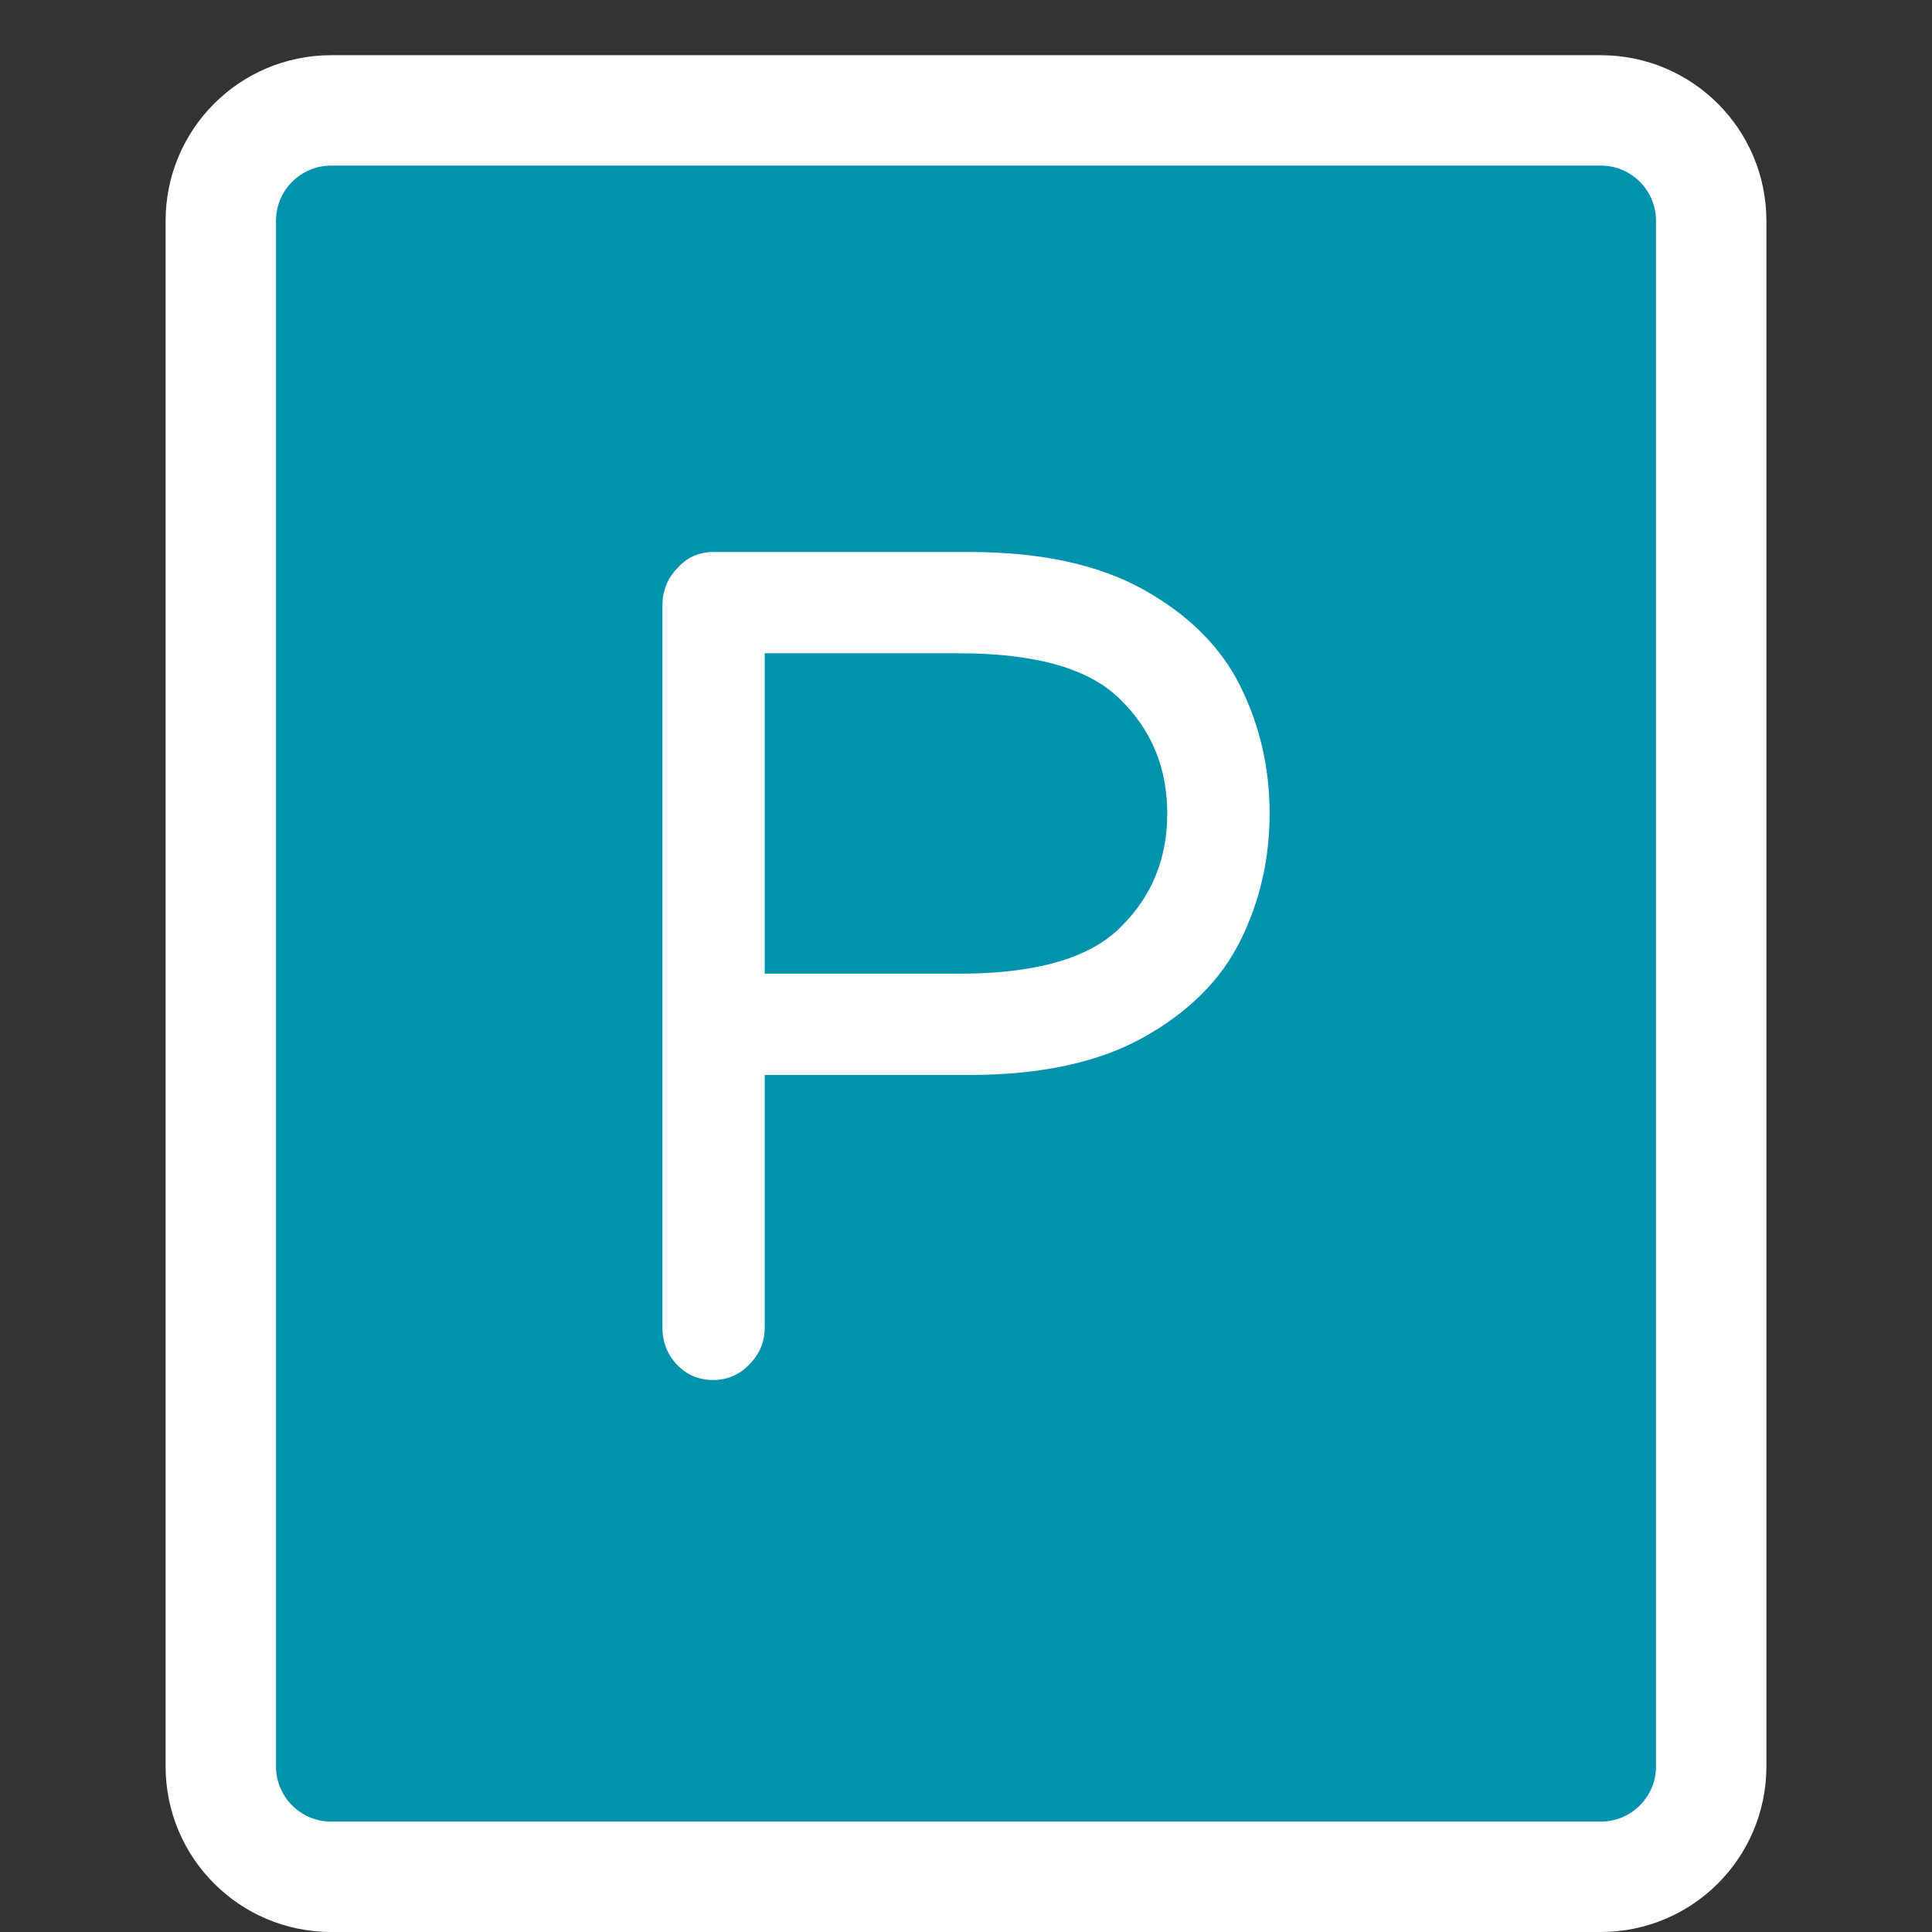
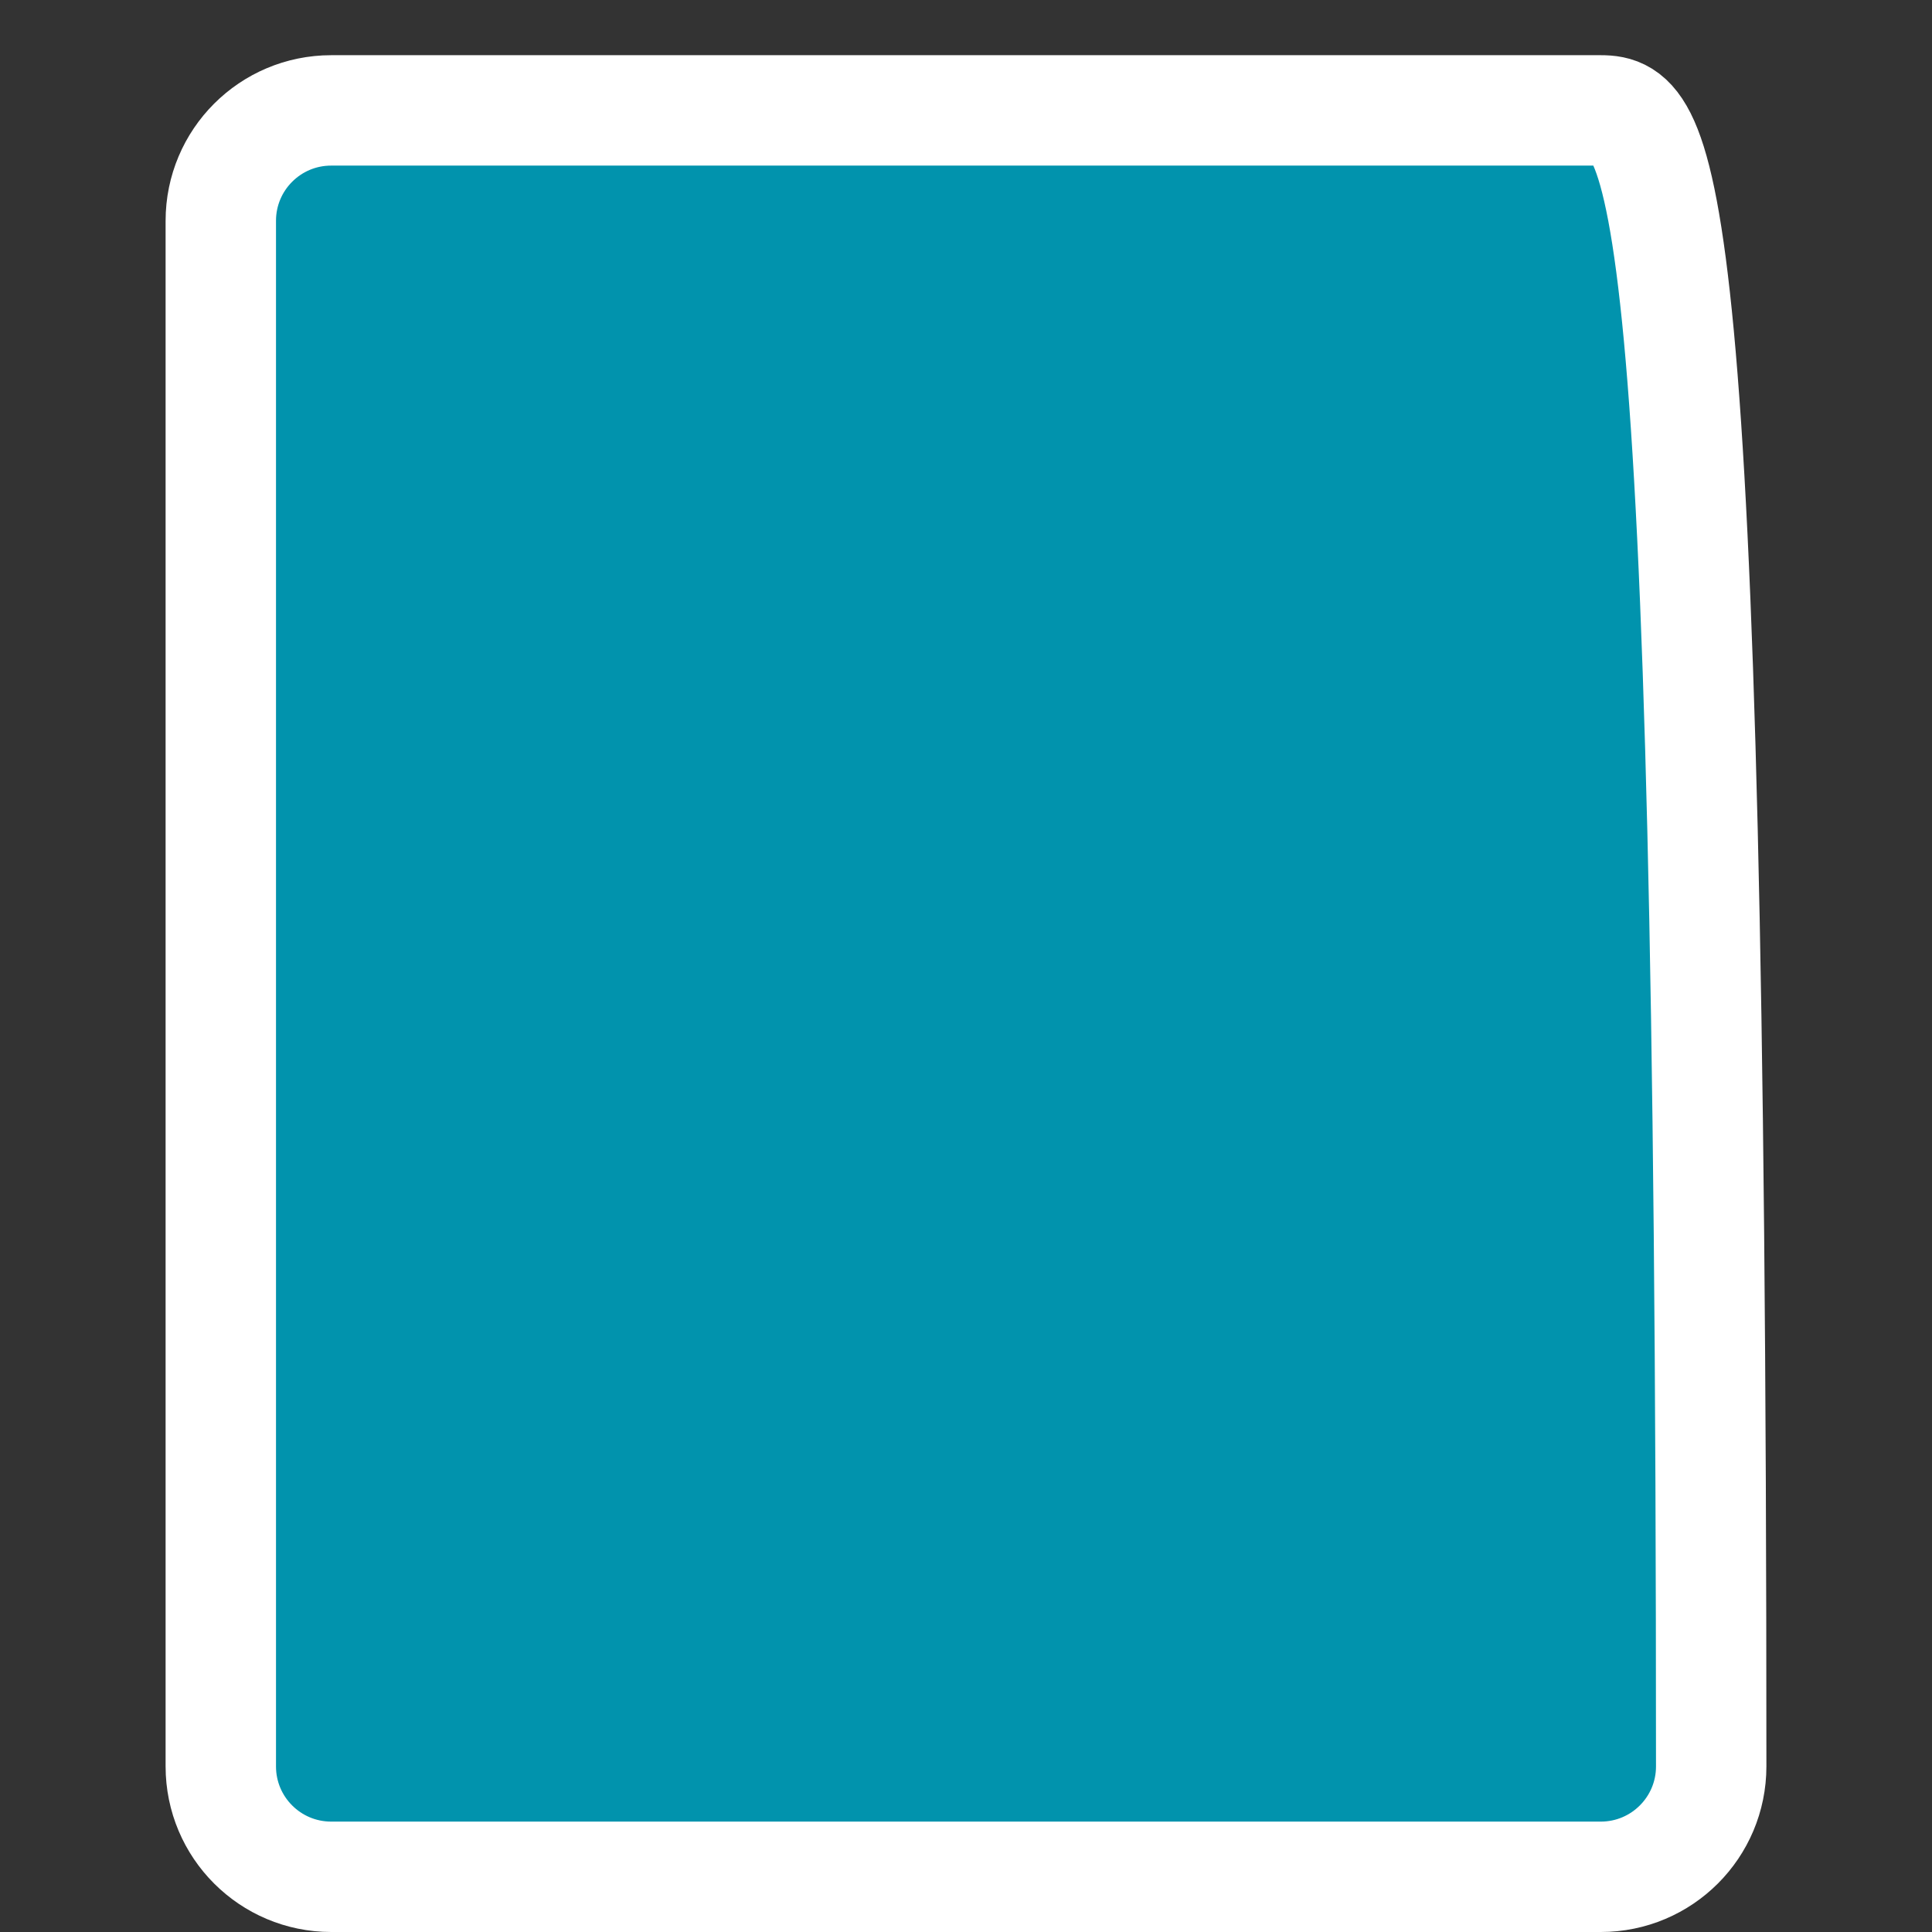
<svg xmlns="http://www.w3.org/2000/svg" width="35" height="35" viewBox="0 0 35 35" fill="none">
  <rect x="0" y="0" width="35" height="35" fill="#333333" stroke="none" />
-   <path d="M29 2H6C4.895 2 4 2.895 4 4V32C4 33.105 4.895 34 6 34H29C30.105 34 31 33.105 31 32V4C31 2.895 30.105 2 29 2Z" fill="#0193AD" stroke="white" stroke-width="2" />
-   <path d="M12.917 25C12.659 25 12.441 24.907 12.265 24.723C12.088 24.538 12 24.31 12 24.04V10.982C12 10.711 12.088 10.484 12.265 10.299C12.441 10.1 12.659 10 12.917 10H17.561C18.851 10 19.904 10.228 20.718 10.683C21.533 11.138 22.117 11.721 22.47 12.432C22.823 13.144 23 13.912 23 14.737C23 15.562 22.823 16.33 22.47 17.041C22.117 17.753 21.533 18.336 20.718 18.791C19.904 19.246 18.851 19.474 17.561 19.474H13.854V24.04C13.854 24.31 13.759 24.538 13.569 24.723C13.392 24.907 13.175 25 12.917 25ZM17.378 17.639C18.763 17.639 19.734 17.361 20.291 16.806C20.861 16.252 21.146 15.562 21.146 14.737C21.146 13.912 20.861 13.222 20.291 12.667C19.734 12.112 18.763 11.835 17.378 11.835H13.854V17.639H17.378Z" fill="white" />
+   <path d="M29 2H6C4.895 2 4 2.895 4 4V32C4 33.105 4.895 34 6 34H29C30.105 34 31 33.105 31 32C31 2.895 30.105 2 29 2Z" fill="#0193AD" stroke="white" stroke-width="2" />
</svg>